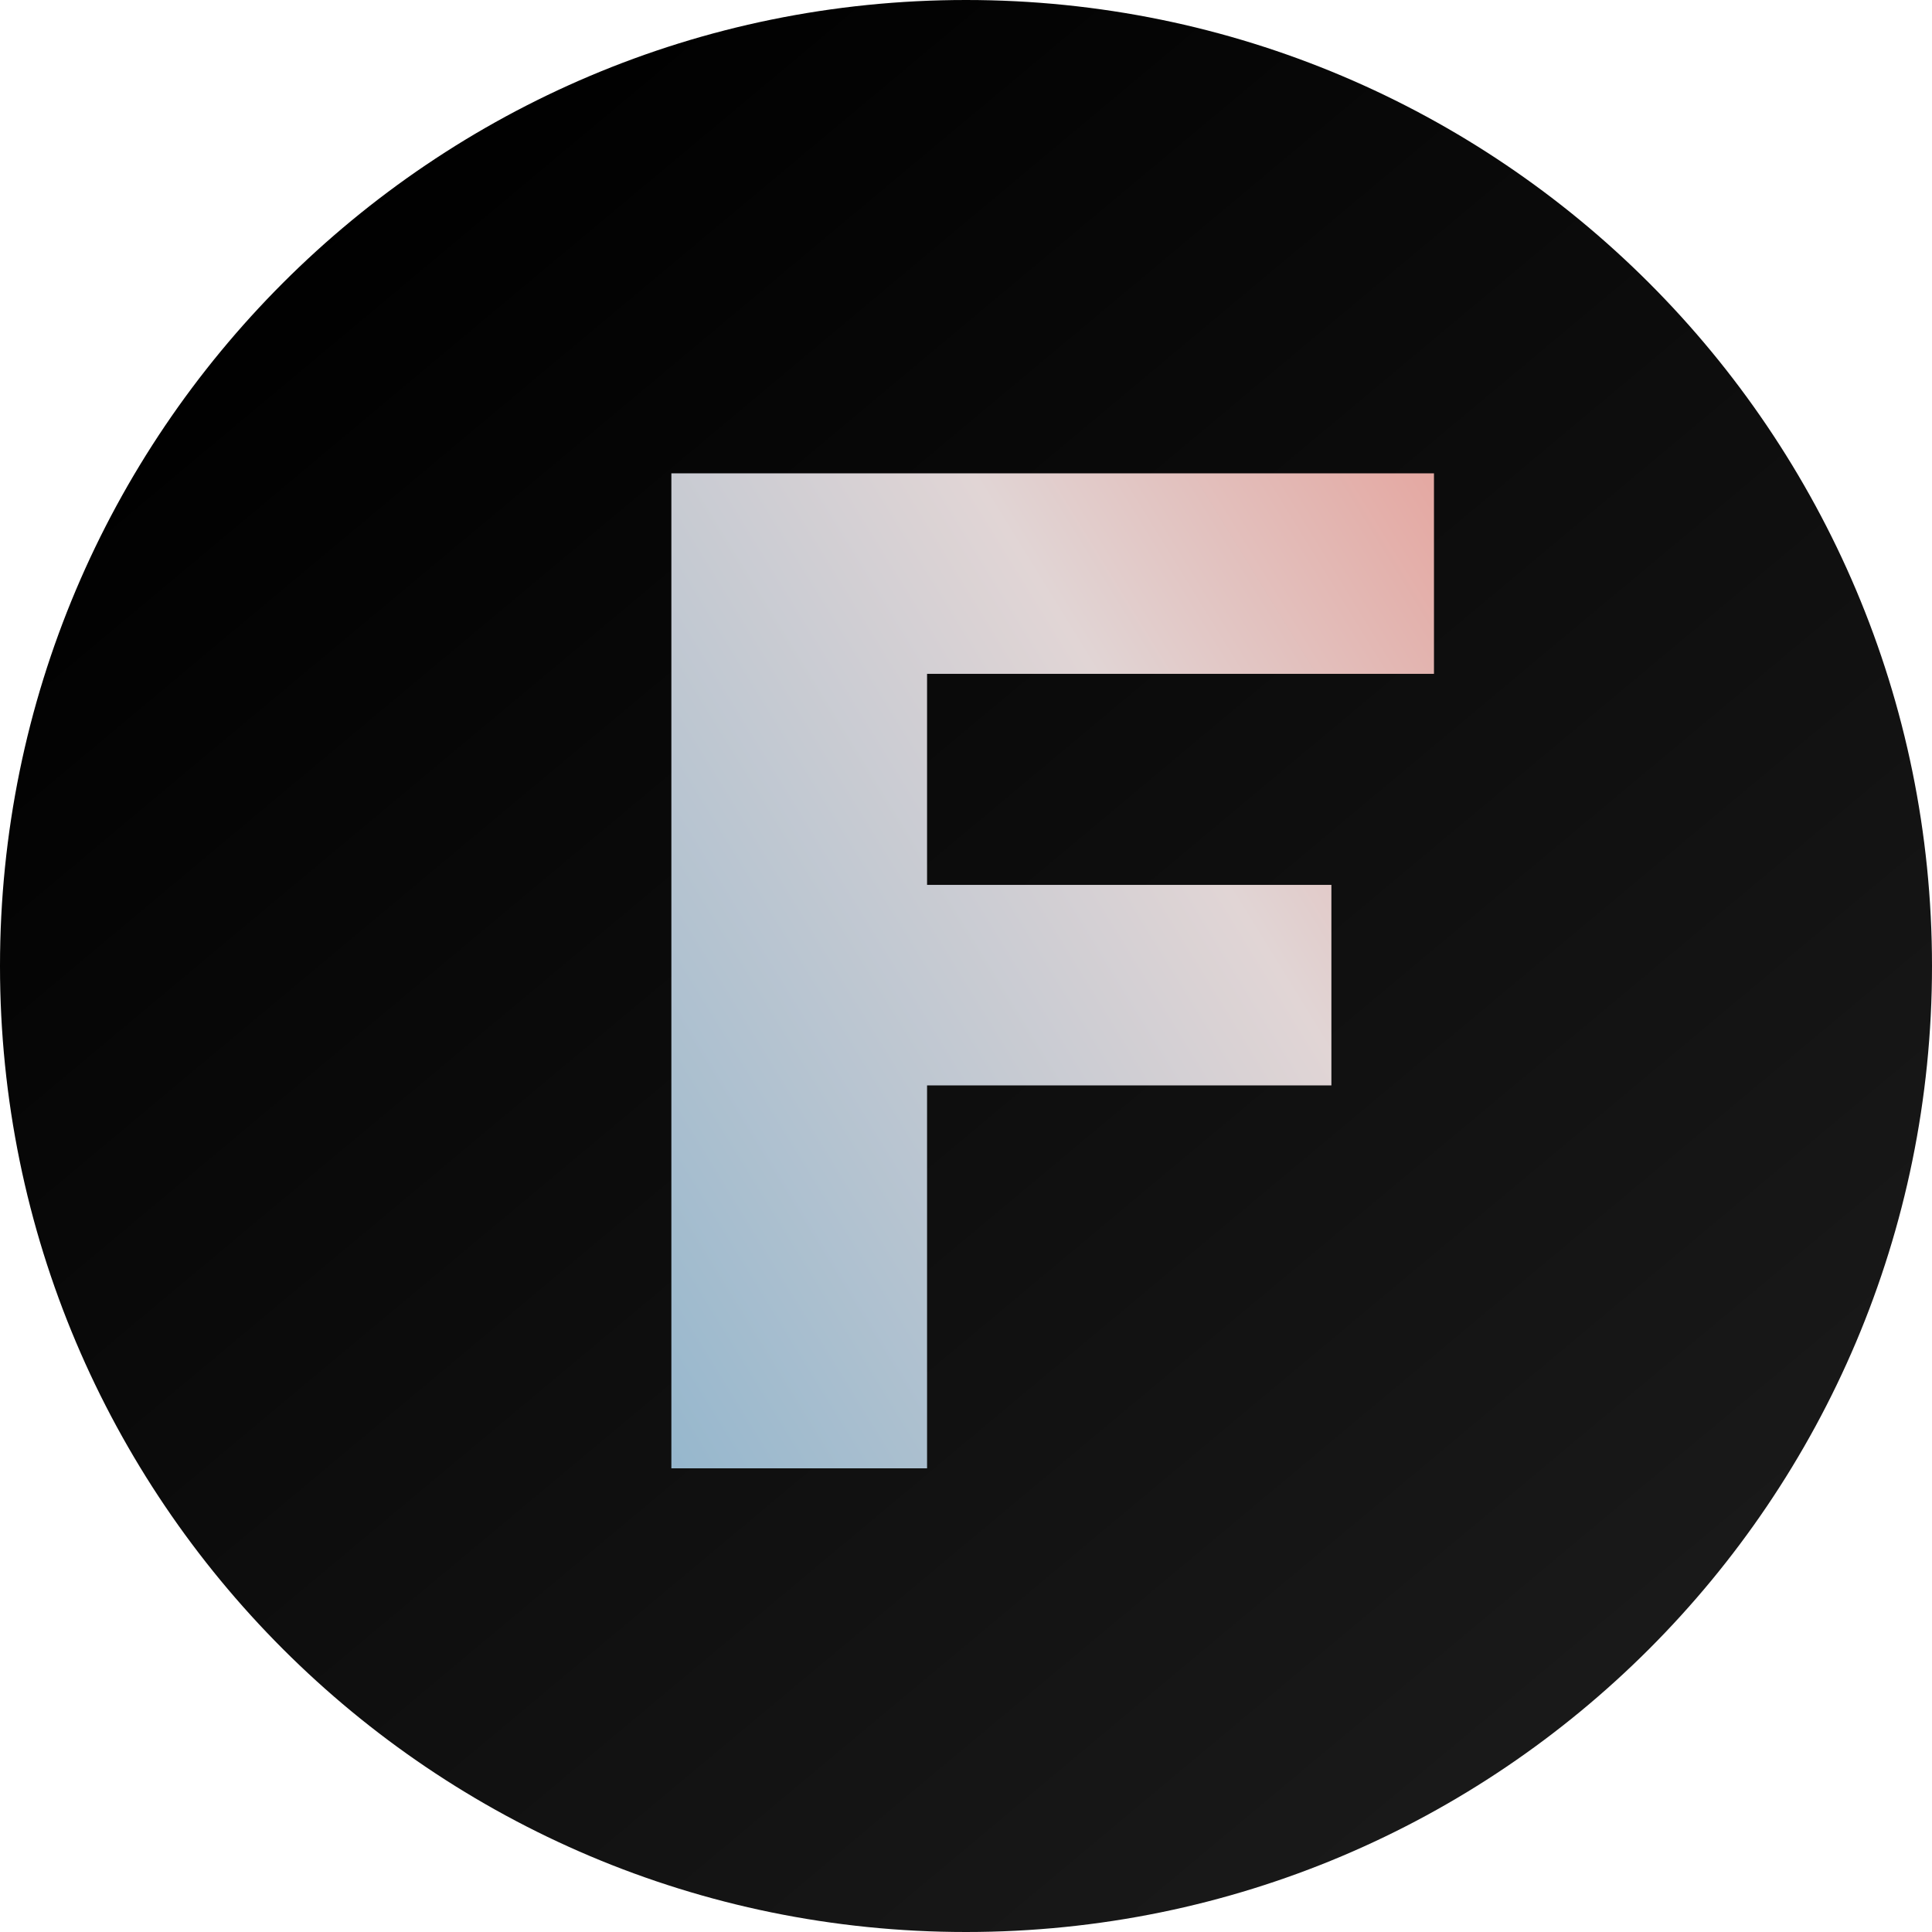
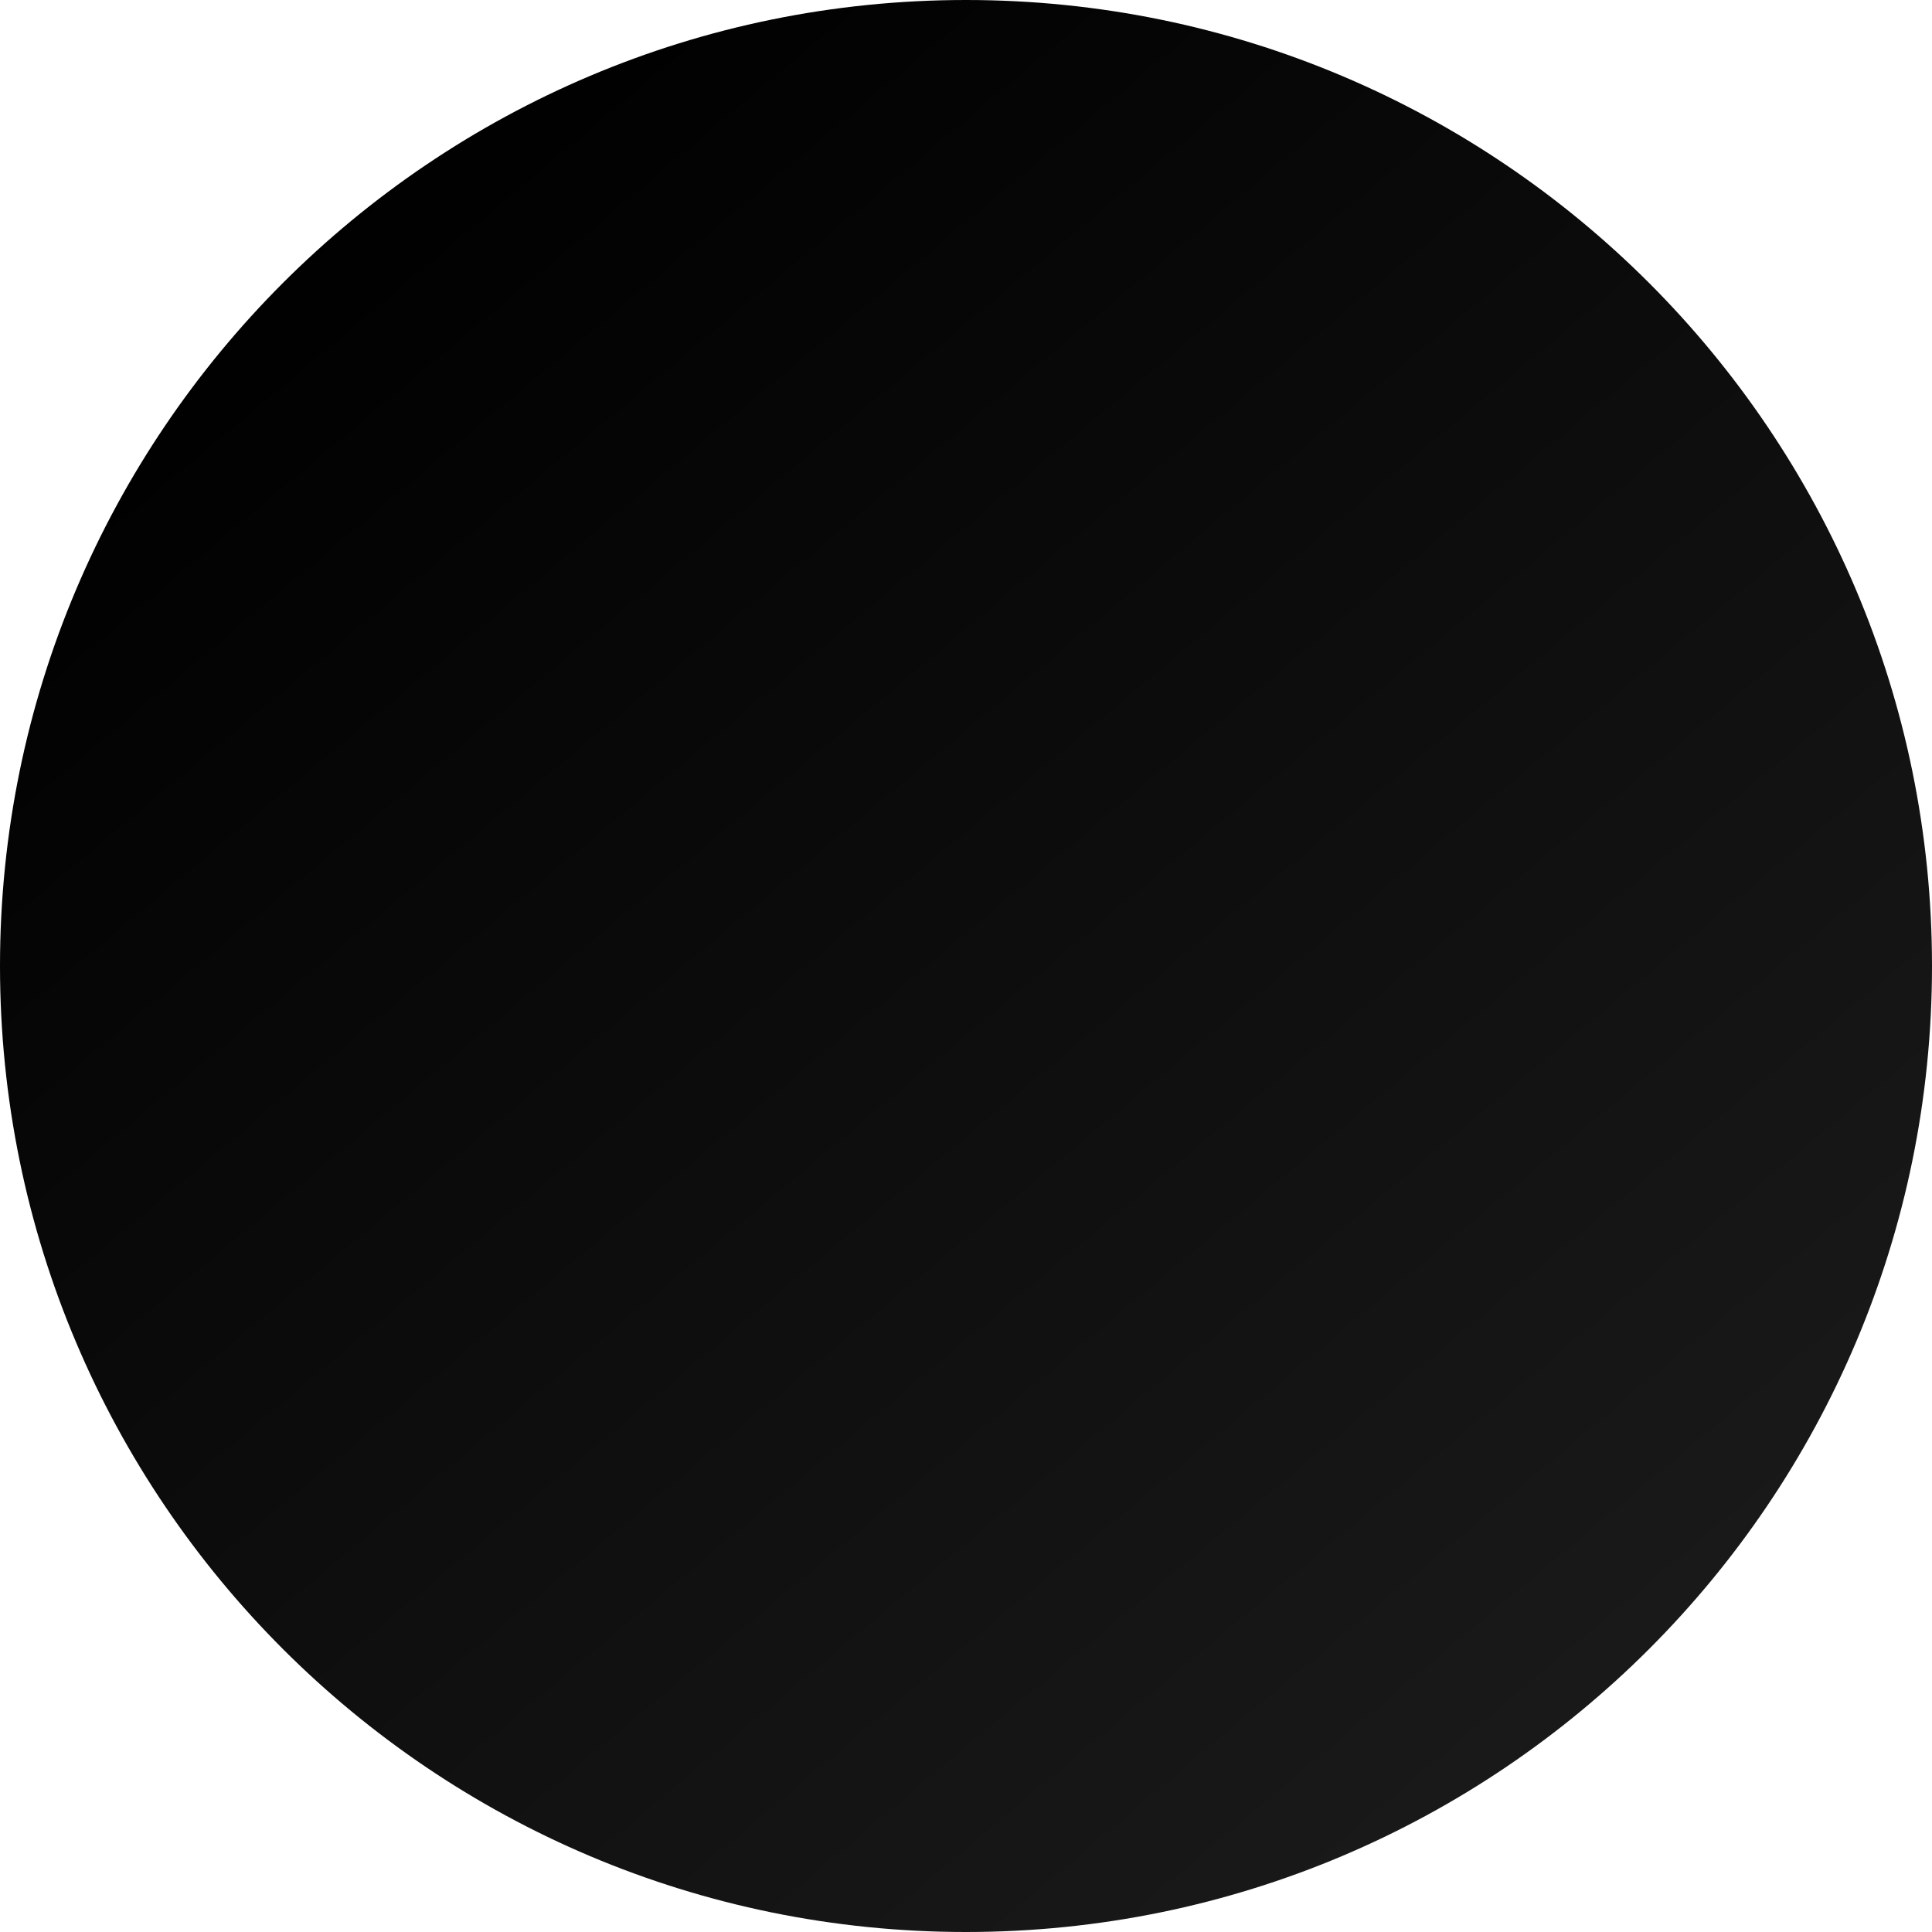
<svg xmlns="http://www.w3.org/2000/svg" data-bbox="0 0 400 400" viewBox="0 0 400 400" height="400" width="400" data-type="ugc">
  <g>
    <path fill="url(#1056d61e-0197-4370-b126-c3afb09fb521)" d="M400 200c0 110.457-89.543 200-200 200S0 310.457 0 200 89.543 0 200 0s200 89.543 200 200" />
    <g filter="url(#c5bd7743-a78e-4f9f-ba37-f8f303133c05)">
-       <path fill="url(#94a371e9-deec-4e1c-a0e6-8b3e5e72080c)" d="M296.888 138.512h-104.95v43.693h83.712v41.517h-83.712V303H139V97h157.888z" />
-     </g>
+       </g>
    <defs fill="none">
      <linearGradient gradientUnits="userSpaceOnUse" y2="400" x2="343" y1="53" x1="53" id="1056d61e-0197-4370-b126-c3afb09fb521">
        <stop />
        <stop stop-color="#1C1C1C" offset="1" />
      </linearGradient>
      <linearGradient gradientUnits="userSpaceOnUse" y2="150.308" x2="386.893" y1="303" x1="139" id="94a371e9-deec-4e1c-a0e6-8b3e5e72080c">
        <stop stop-color="#96B7CD" />
        <stop stop-color="#E1D5D5" offset=".553" />
        <stop stop-color="#E68D83" offset="1" />
      </linearGradient>
      <filter color-interpolation-filters="sRGB" filterUnits="userSpaceOnUse" height="220" width="171.888" y="91" x="132" id="c5bd7743-a78e-4f9f-ba37-f8f303133c05">
        <feFlood result="BackgroundImageFix" flood-opacity="0" />
        <feColorMatrix result="hardAlpha" values="0 0 0 0 0 0 0 0 0 0 0 0 0 0 0 0 0 0 127 0" in="SourceAlpha" />
        <feOffset dy="1" />
        <feGaussianBlur stdDeviation="3.5" />
        <feComposite operator="out" in2="hardAlpha" />
        <feColorMatrix values="0 0 0 0 0 0 0 0 0 0 0 0 0 0 0 0 0 0 0.16 0" />
        <feBlend result="effect1_dropShadow_2013_24" in2="BackgroundImageFix" />
        <feBlend result="shape" in2="effect1_dropShadow_2013_24" in="SourceGraphic" />
      </filter>
    </defs>
  </g>
</svg>